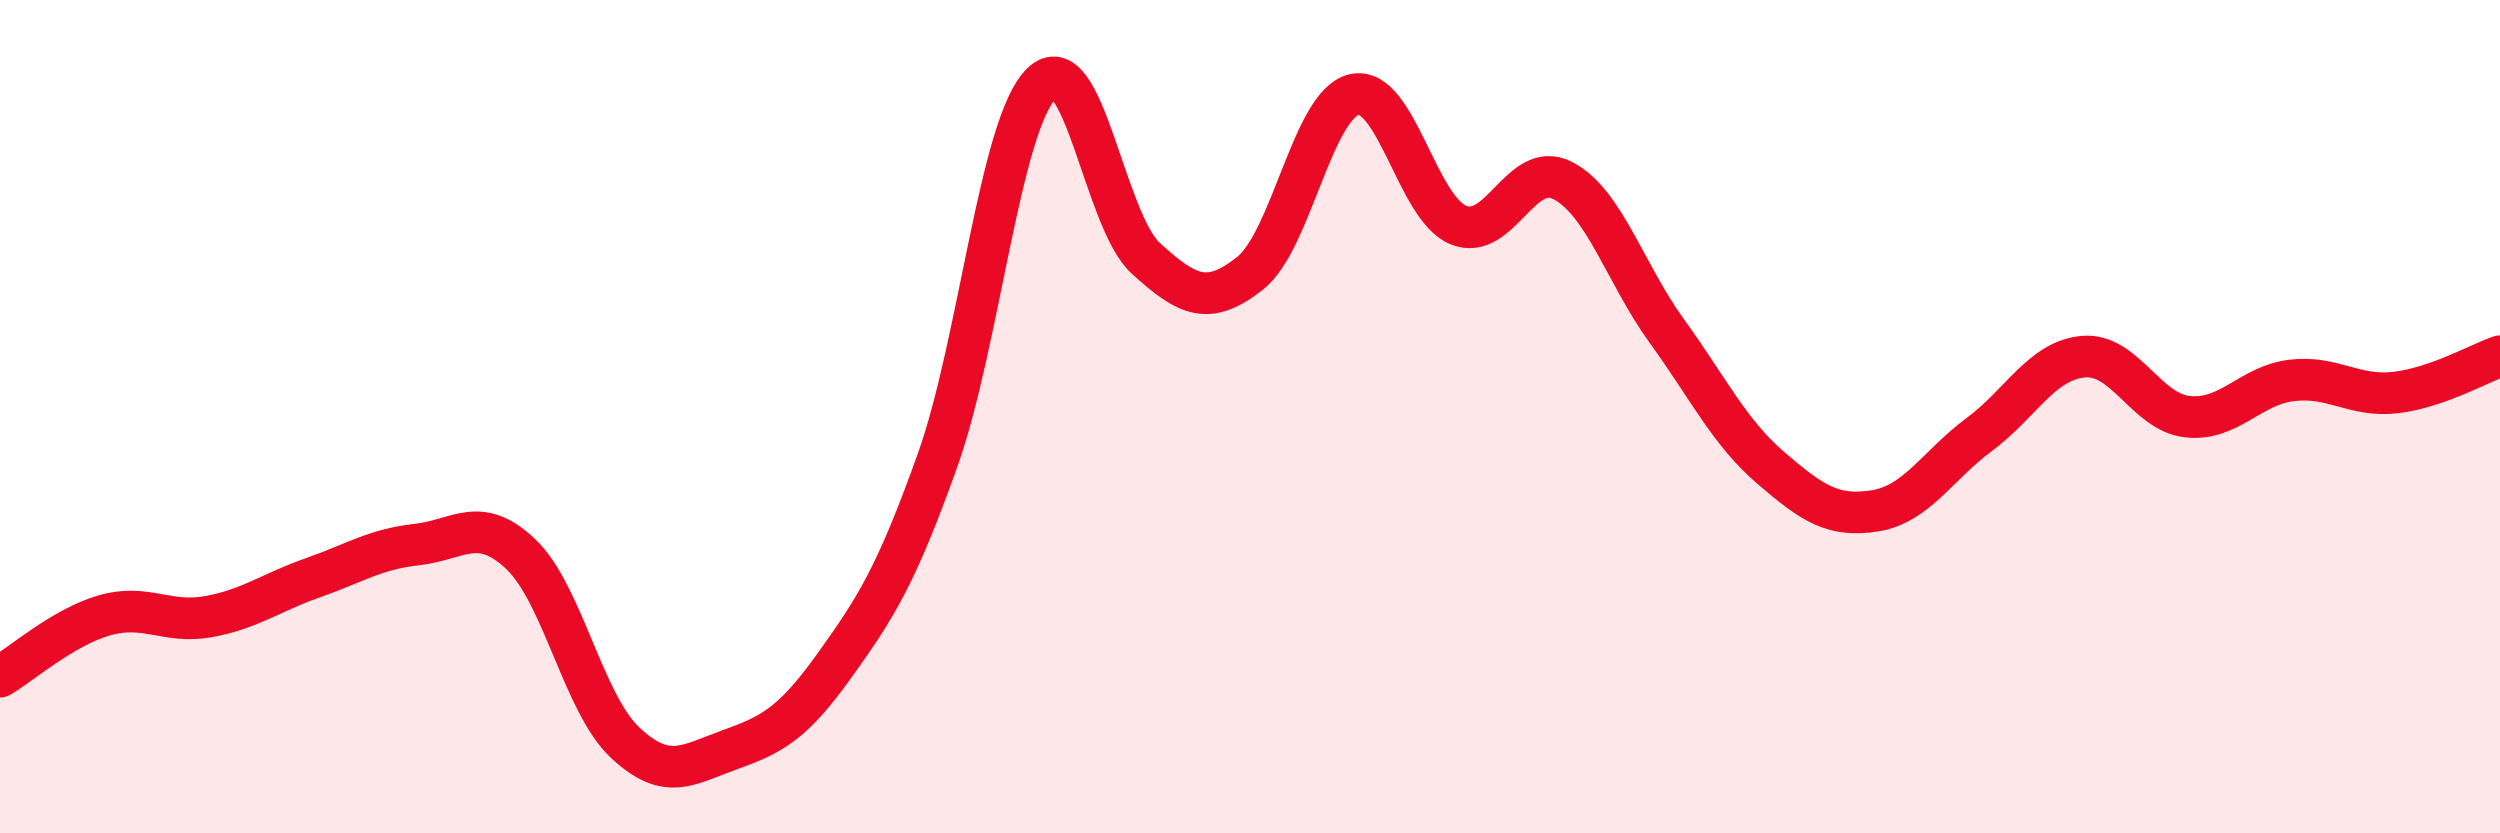
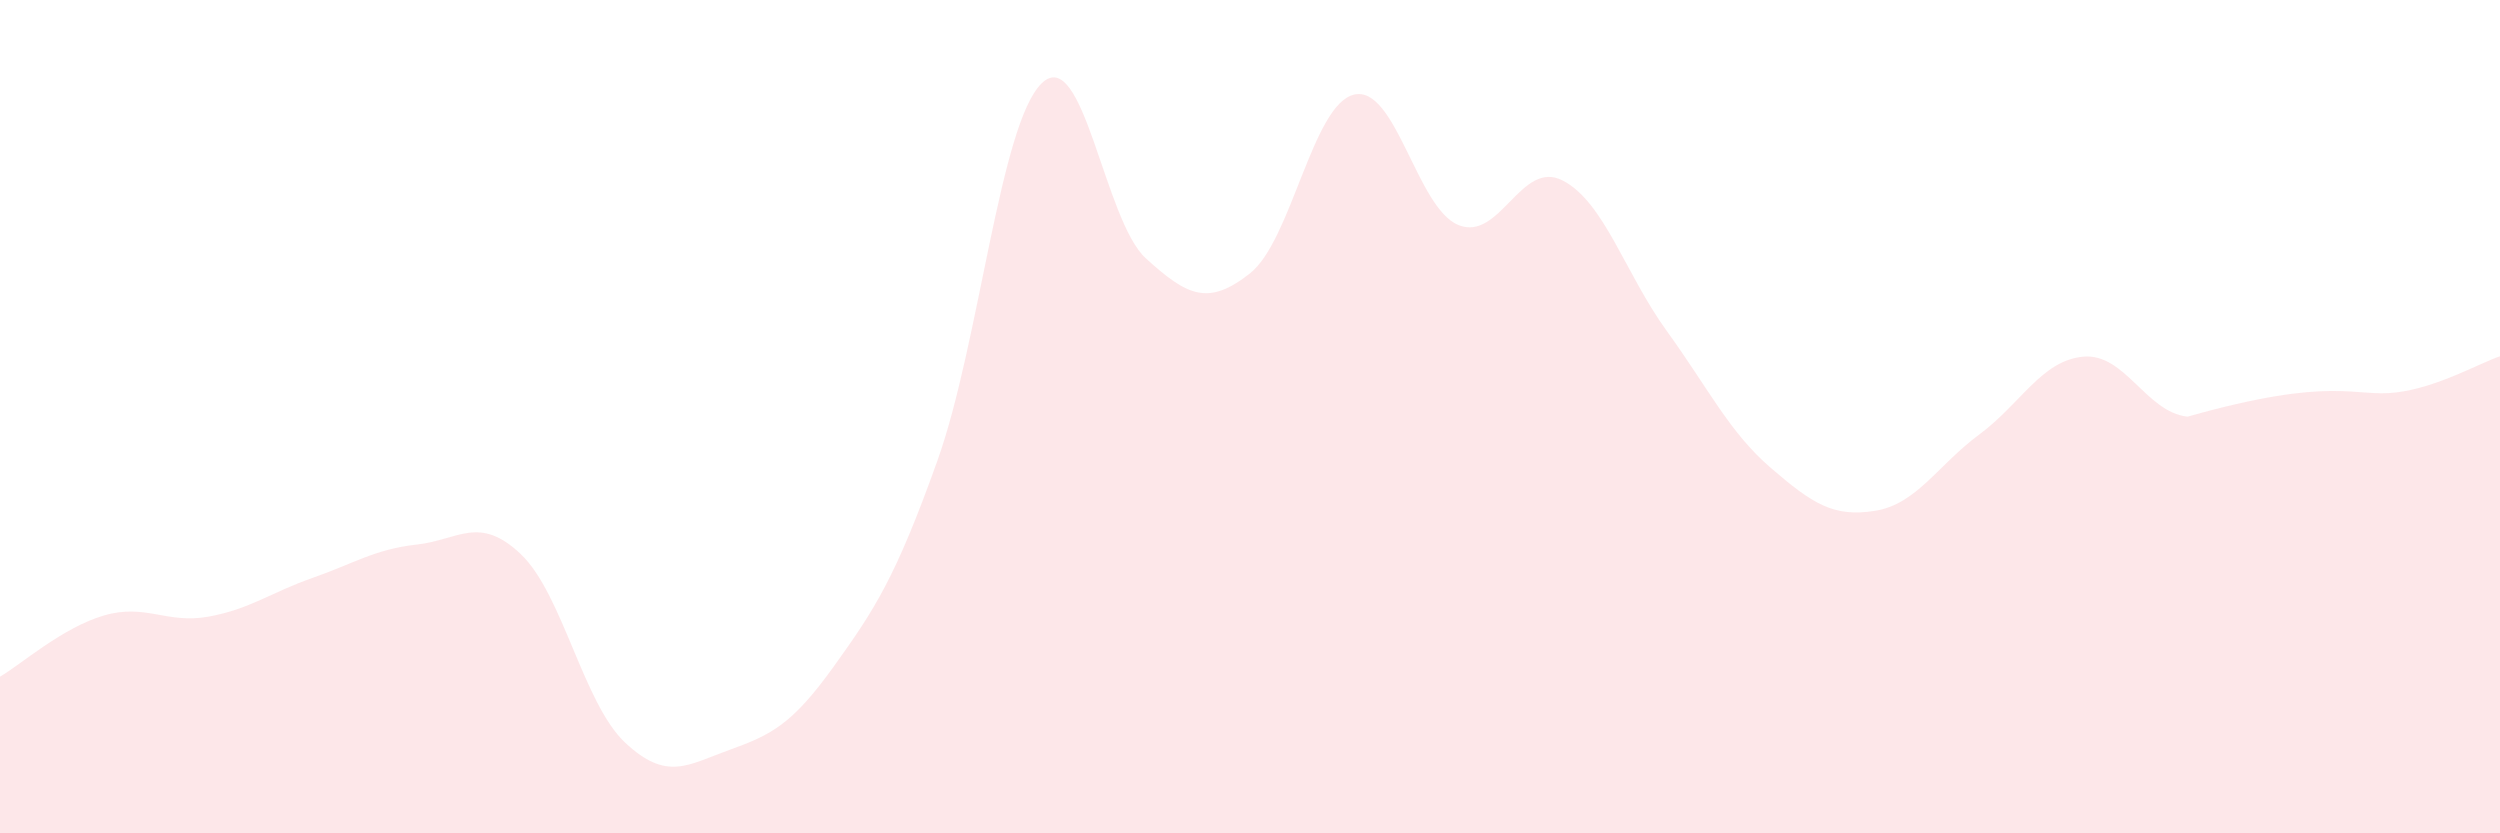
<svg xmlns="http://www.w3.org/2000/svg" width="60" height="20" viewBox="0 0 60 20">
-   <path d="M 0,16.24 C 0.5,15.95 1.5,15.06 2.5,14.77 C 3.5,14.48 4,14.98 5,14.8 C 6,14.62 6.5,14.22 7.5,13.87 C 8.5,13.52 9,13.18 10,13.07 C 11,12.96 11.5,12.35 12.5,13.3 C 13.5,14.25 14,16.88 15,17.82 C 16,18.76 16.5,18.36 17.5,18 C 18.5,17.64 19,17.4 20,16.01 C 21,14.62 21.5,13.85 22.5,11.05 C 23.5,8.25 24,2.97 25,2 C 26,1.03 26.5,5.29 27.5,6.2 C 28.5,7.11 29,7.35 30,6.56 C 31,5.77 31.5,2.5 32.5,2.27 C 33.5,2.04 34,4.99 35,5.4 C 36,5.81 36.5,3.82 37.5,4.33 C 38.5,4.84 39,6.56 40,7.94 C 41,9.32 41.5,10.37 42.5,11.23 C 43.5,12.09 44,12.42 45,12.26 C 46,12.1 46.5,11.17 47.5,10.43 C 48.5,9.69 49,8.65 50,8.56 C 51,8.47 51.5,9.89 52.5,10 C 53.5,10.11 54,9.25 55,9.13 C 56,9.01 56.5,9.54 57.5,9.42 C 58.5,9.3 59.5,8.72 60,8.55L60 20L0 20Z" fill="#EB0A25" opacity="0.1" stroke-linecap="round" stroke-linejoin="round" />
-   <path d="M 0,16.24 C 0.5,15.95 1.5,15.06 2.5,14.77 C 3.5,14.48 4,14.98 5,14.8 C 6,14.62 6.5,14.22 7.5,13.87 C 8.5,13.52 9,13.18 10,13.07 C 11,12.96 11.5,12.35 12.5,13.3 C 13.5,14.25 14,16.88 15,17.82 C 16,18.76 16.5,18.36 17.5,18 C 18.5,17.64 19,17.4 20,16.01 C 21,14.62 21.5,13.85 22.5,11.05 C 23.5,8.25 24,2.97 25,2 C 26,1.03 26.5,5.29 27.5,6.2 C 28.5,7.11 29,7.35 30,6.56 C 31,5.77 31.5,2.5 32.5,2.27 C 33.5,2.04 34,4.99 35,5.4 C 36,5.81 36.5,3.82 37.5,4.33 C 38.5,4.84 39,6.56 40,7.94 C 41,9.32 41.5,10.37 42.5,11.23 C 43.5,12.09 44,12.42 45,12.26 C 46,12.1 46.5,11.17 47.5,10.43 C 48.5,9.69 49,8.65 50,8.56 C 51,8.47 51.5,9.89 52.5,10 C 53.5,10.11 54,9.25 55,9.13 C 56,9.01 56.5,9.54 57.5,9.42 C 58.5,9.3 59.5,8.72 60,8.55" stroke="#EB0A25" stroke-width="1" fill="none" stroke-linecap="round" stroke-linejoin="round" />
+   <path d="M 0,16.24 C 0.5,15.95 1.5,15.06 2.5,14.77 C 3.5,14.48 4,14.98 5,14.8 C 6,14.62 6.5,14.22 7.5,13.87 C 8.5,13.52 9,13.18 10,13.07 C 11,12.96 11.5,12.35 12.5,13.3 C 13.5,14.25 14,16.88 15,17.82 C 16,18.76 16.5,18.36 17.5,18 C 18.5,17.64 19,17.4 20,16.01 C 21,14.62 21.5,13.85 22.5,11.05 C 23.5,8.25 24,2.97 25,2 C 26,1.03 26.5,5.29 27.5,6.2 C 28.5,7.11 29,7.35 30,6.56 C 31,5.77 31.5,2.5 32.5,2.27 C 33.5,2.04 34,4.99 35,5.4 C 36,5.81 36.5,3.82 37.5,4.33 C 38.5,4.84 39,6.56 40,7.94 C 41,9.32 41.5,10.37 42.5,11.23 C 43.5,12.09 44,12.42 45,12.26 C 46,12.1 46.5,11.17 47.5,10.43 C 48.5,9.69 49,8.65 50,8.56 C 51,8.47 51.5,9.89 52.5,10 C 56,9.01 56.5,9.54 57.5,9.42 C 58.5,9.3 59.5,8.72 60,8.55L60 20L0 20Z" fill="#EB0A25" opacity="0.1" stroke-linecap="round" stroke-linejoin="round" />
</svg>